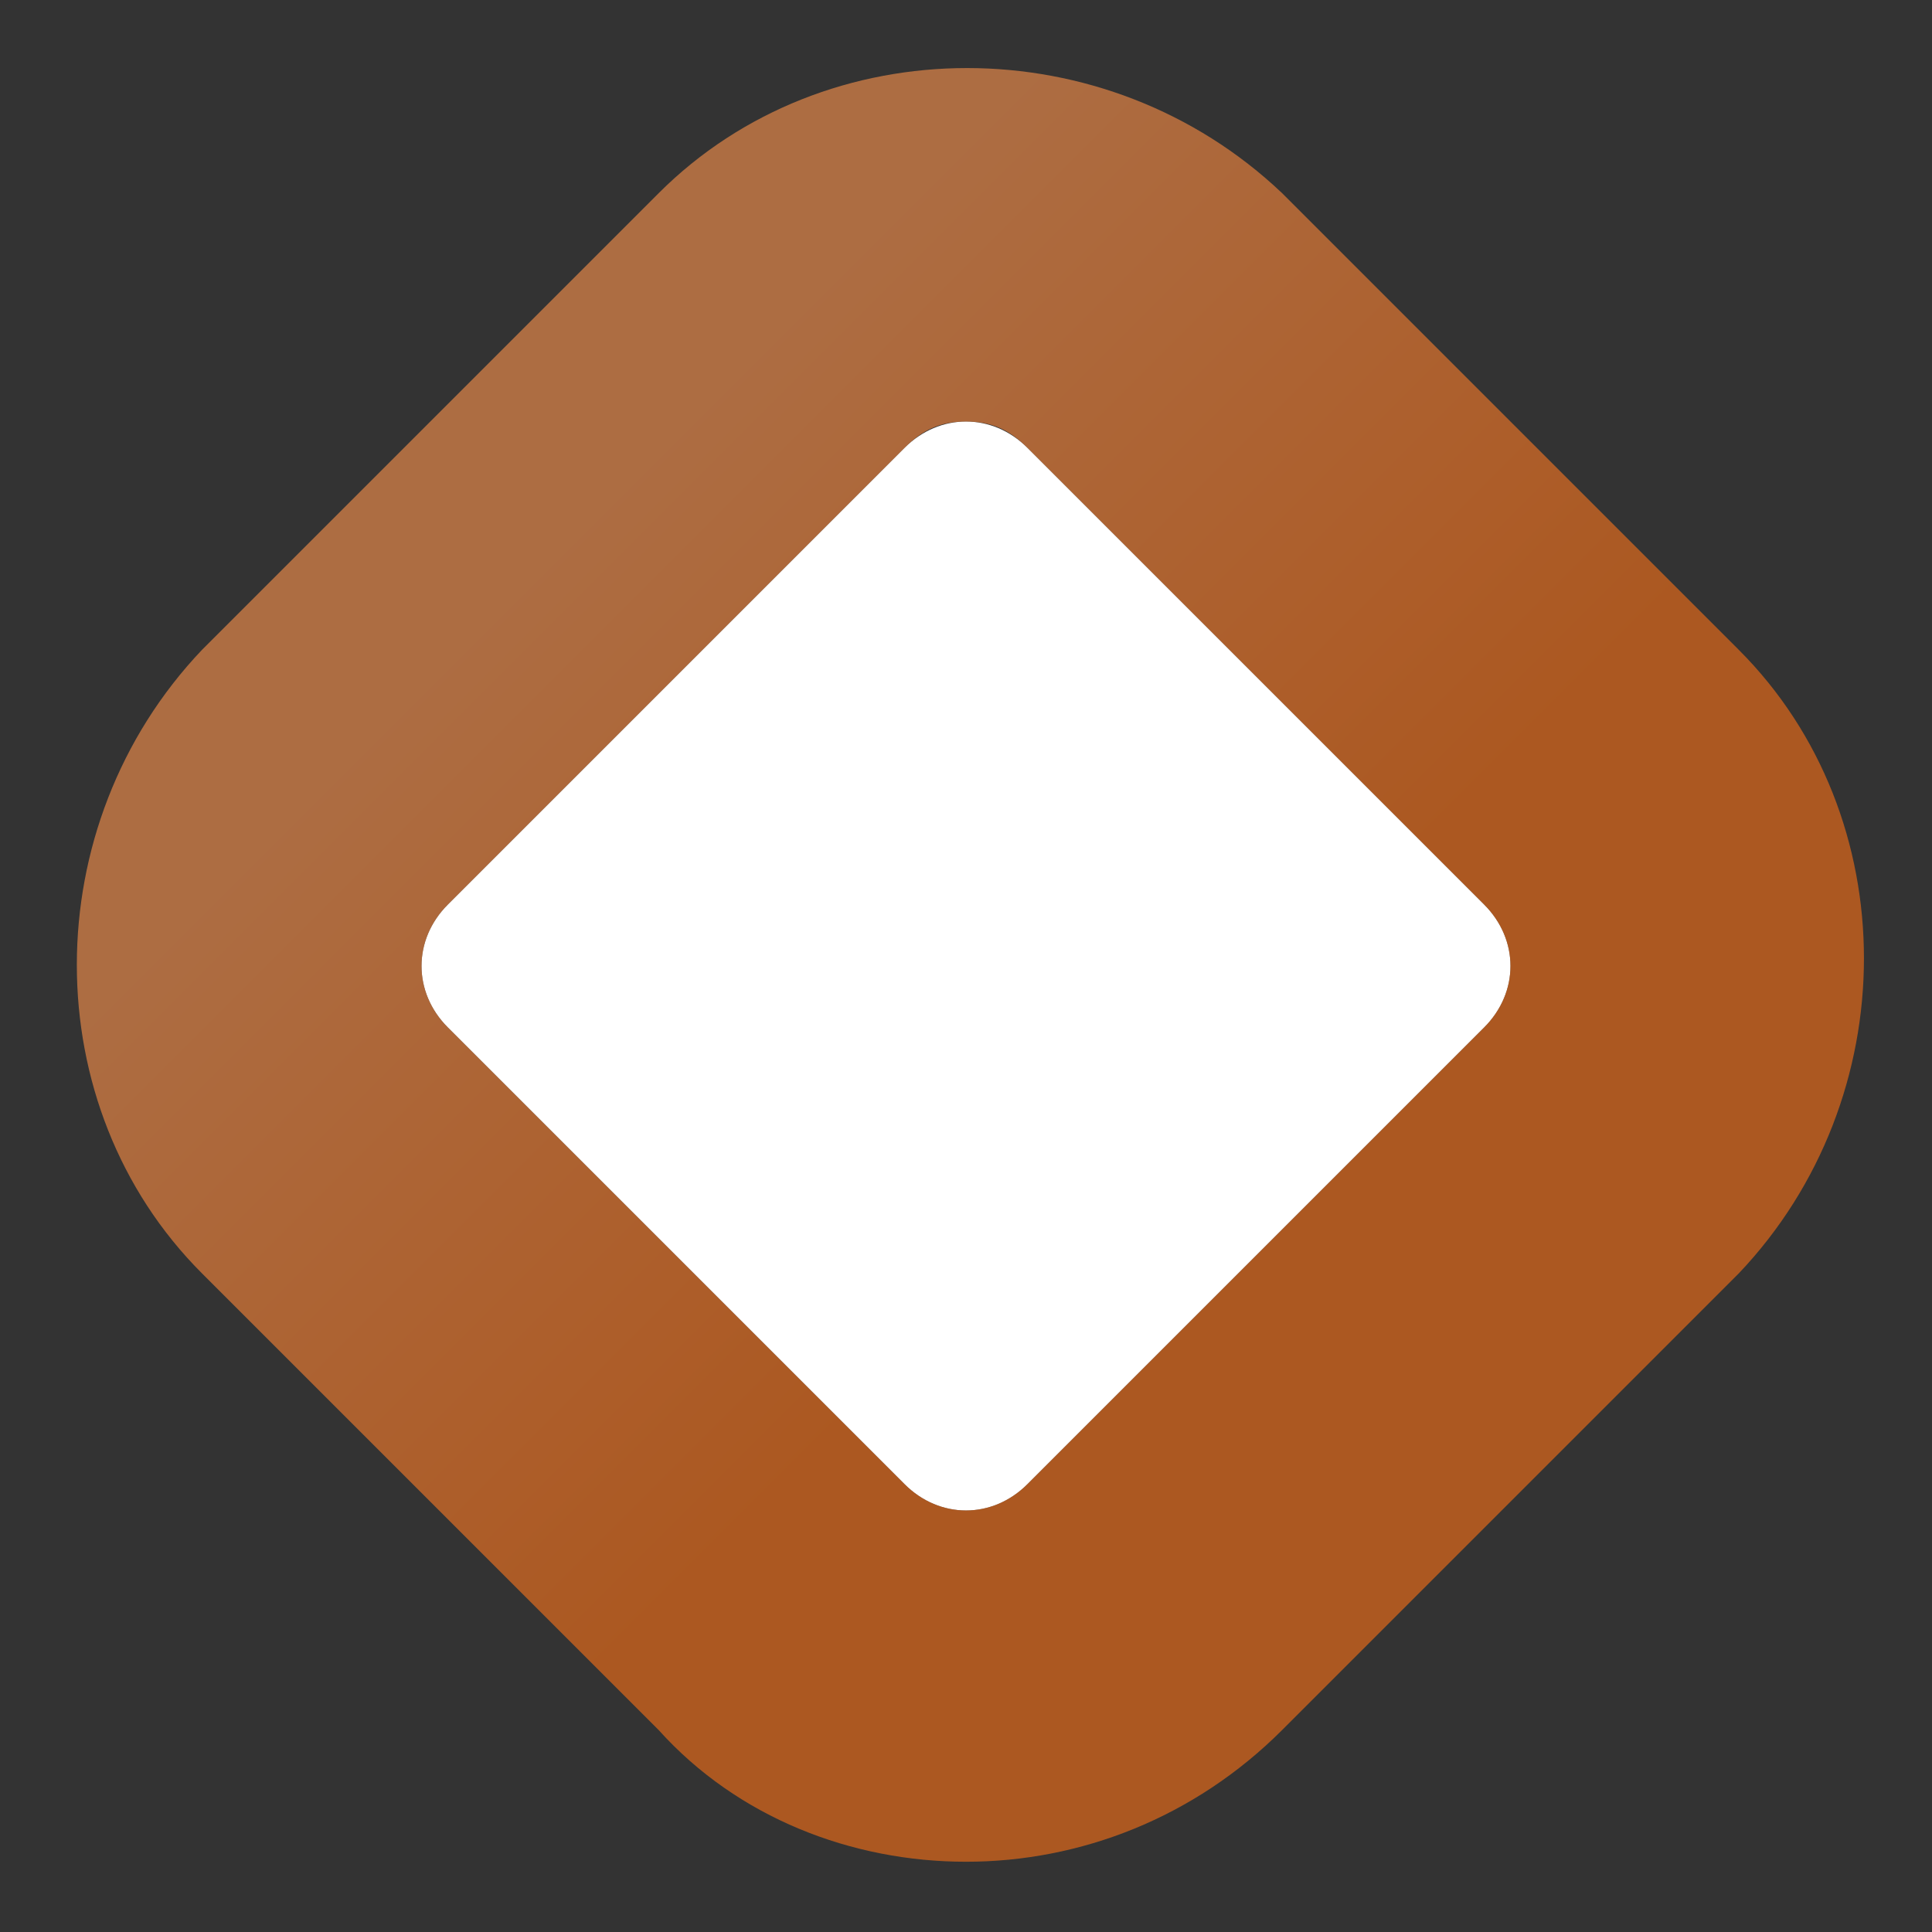
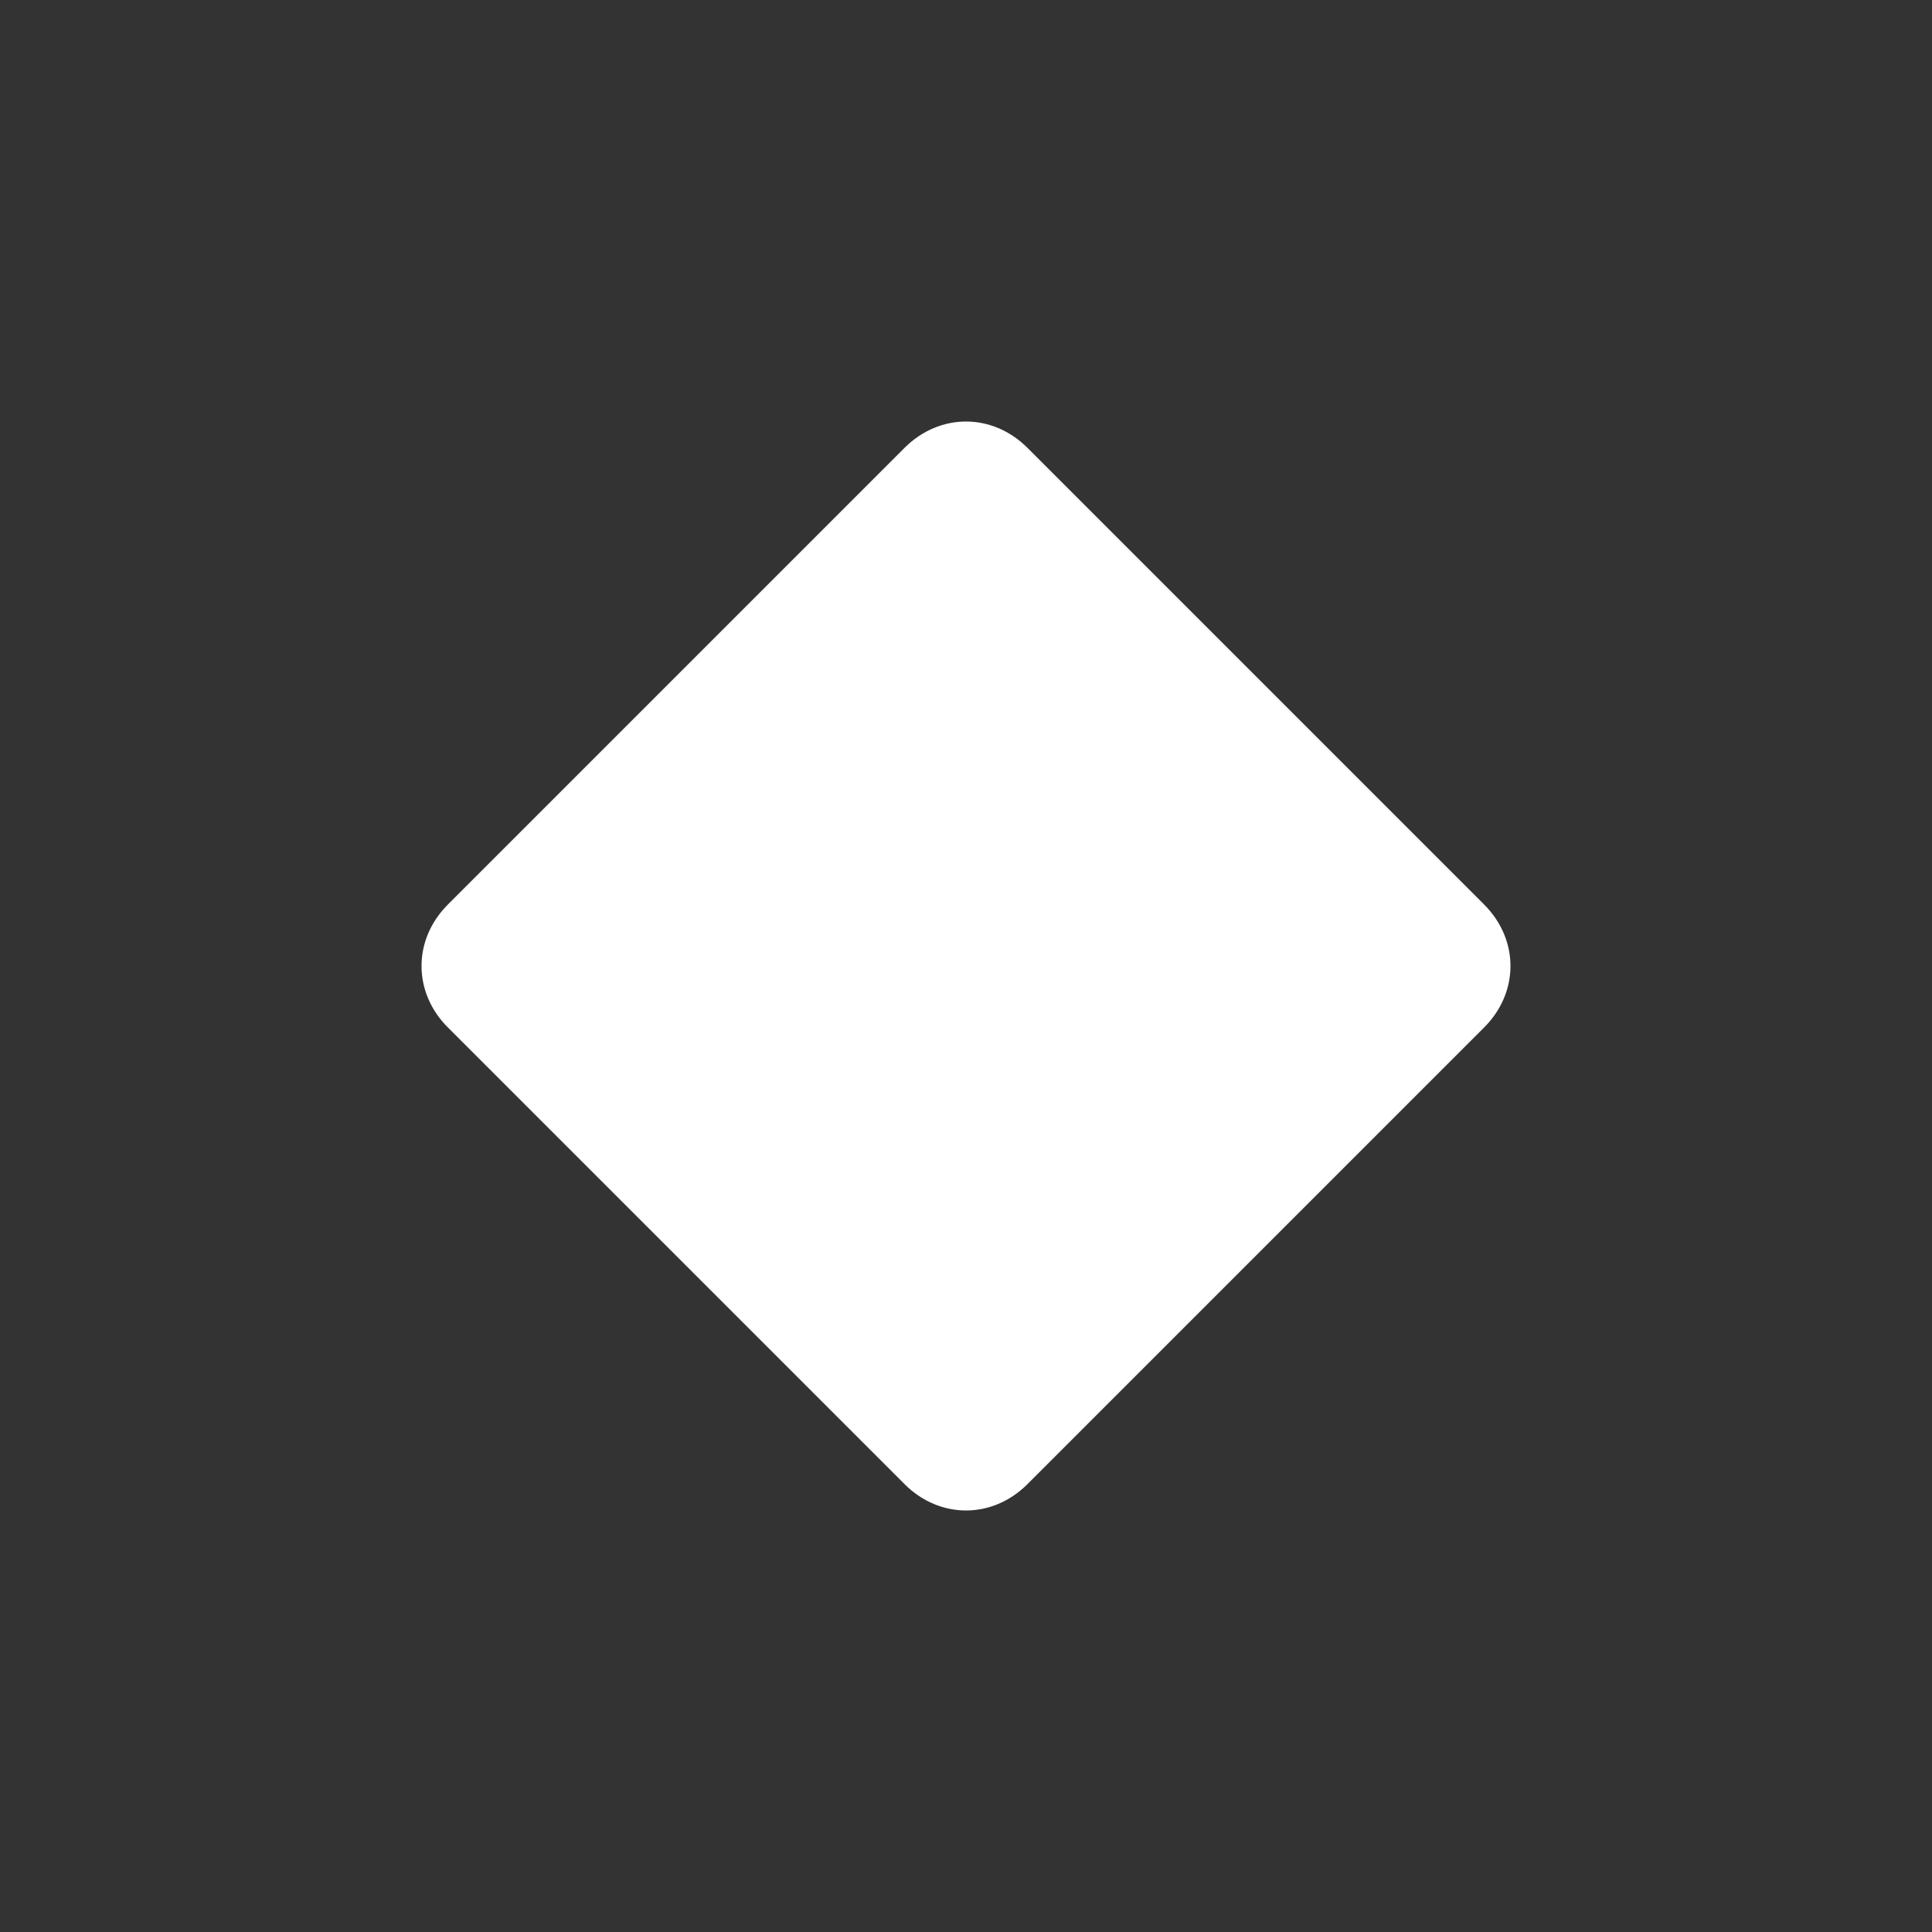
<svg xmlns="http://www.w3.org/2000/svg" version="1.1" id="Layer_1" x="0px" y="0px" viewBox="0 0 22 22" style="enable-background:new 0 0 22 22;" xml:space="preserve">
  <rect x="0" y="0" width="22" height="22" fill="#333333" stroke="none" />
  <style type="text/css">
	.st0{fill:#FFFFFF;}
	.st1{opacity:0.6;fill:url(#SVGID_1_);}
</style>
  <g>
    <path class="st0" d="M5.1,10.3l5.2-5.2c0.4-0.4,1-0.4,1.4,0l5.2,5.2c0.4,0.4,0.4,1,0,1.4l-5.2,5.2c-0.4,0.4-1,0.4-1.4,0l-5.2-5.2   C4.7,11.3,4.7,10.7,5.1,10.3z" />
    <linearGradient id="SVGID_1_" gradientUnits="userSpaceOnUse" x1="-545.76" y1="-187.666" x2="-545.76" y2="-196.994" gradientTransform="matrix(0.707 -0.707 -0.707 -0.707 259.499 -512.322)">
      <stop offset="0" style="stop-color:#FF944D" />
      <stop offset="1" style="stop-color:#FE7216" />
    </linearGradient>
-     <path class="st1" d="M11,21.2c-1.3,0-2.6-0.5-3.5-1.5l-5.2-5.2c-1.9-1.9-1.9-5.1,0-7.1l5.2-5.2c1.9-1.9,5.1-1.9,7.1,0l5.2,5.2   c1.9,1.9,1.9,5.1,0,7.1l-5.2,5.2C13.6,20.7,12.3,21.2,11,21.2z M11,4.8c-0.3,0-0.5,0.1-0.7,0.3l-5.2,5.2c-0.4,0.4-0.4,1,0,1.4   l5.2,5.2c0.4,0.4,1,0.4,1.4,0l5.2-5.2c0.4-0.4,0.4-1,0-1.4l-5.2-5.2C11.5,4.9,11.3,4.8,11,4.8z" />
  </g>
</svg>